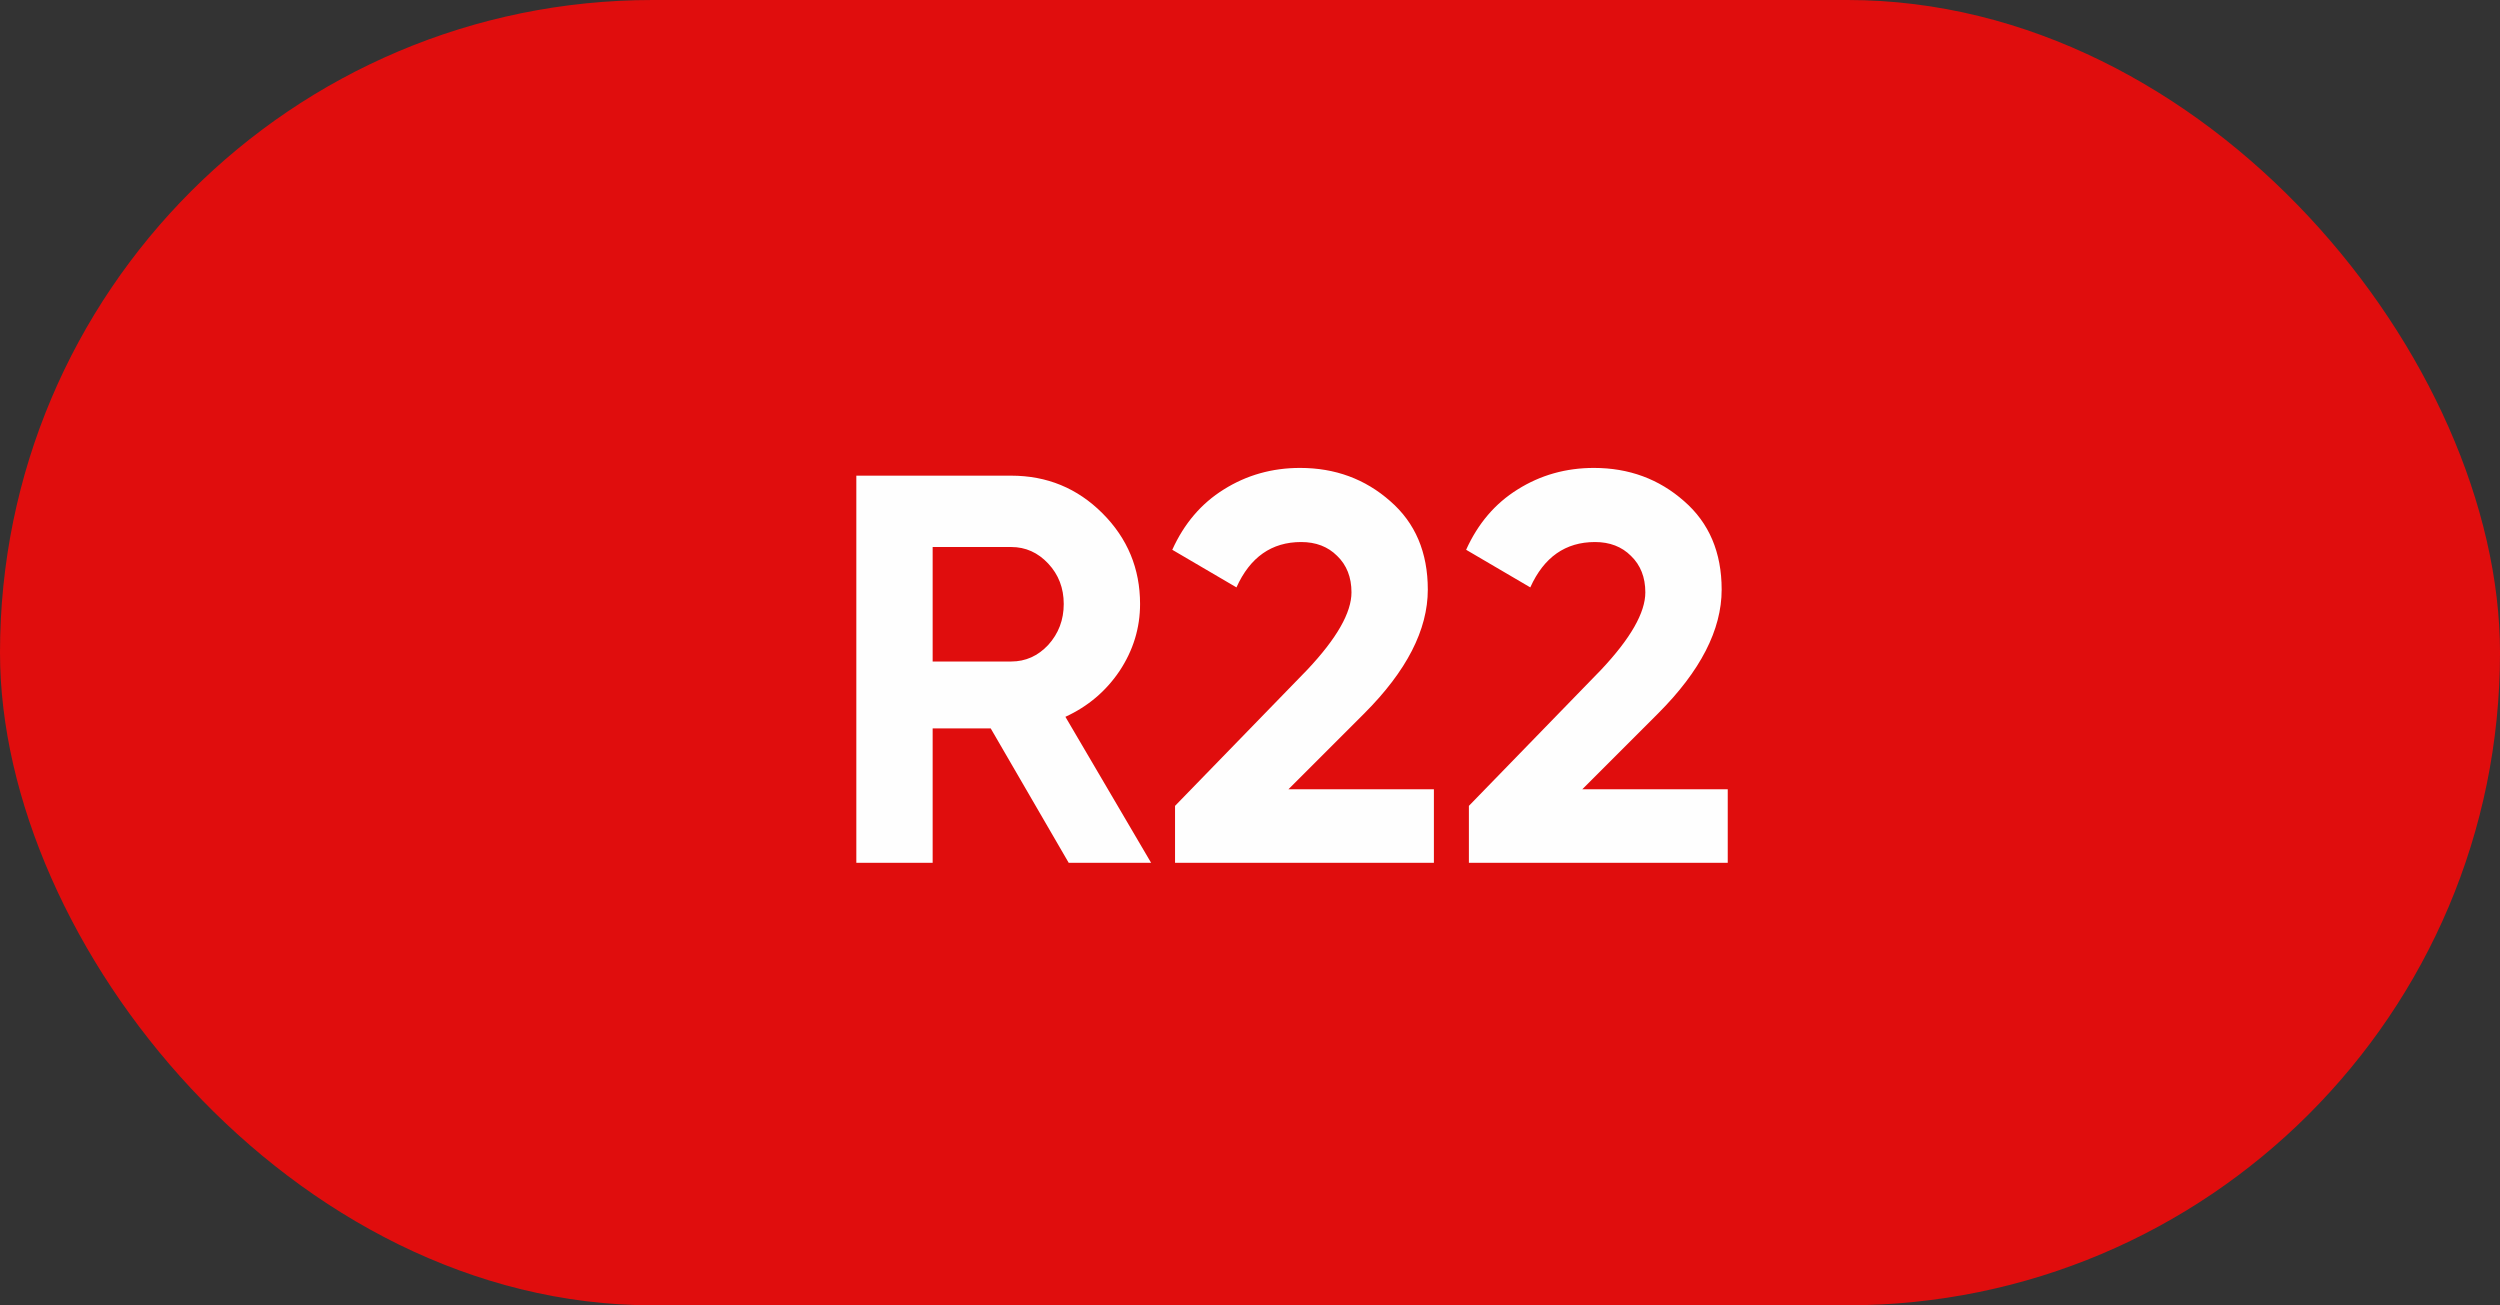
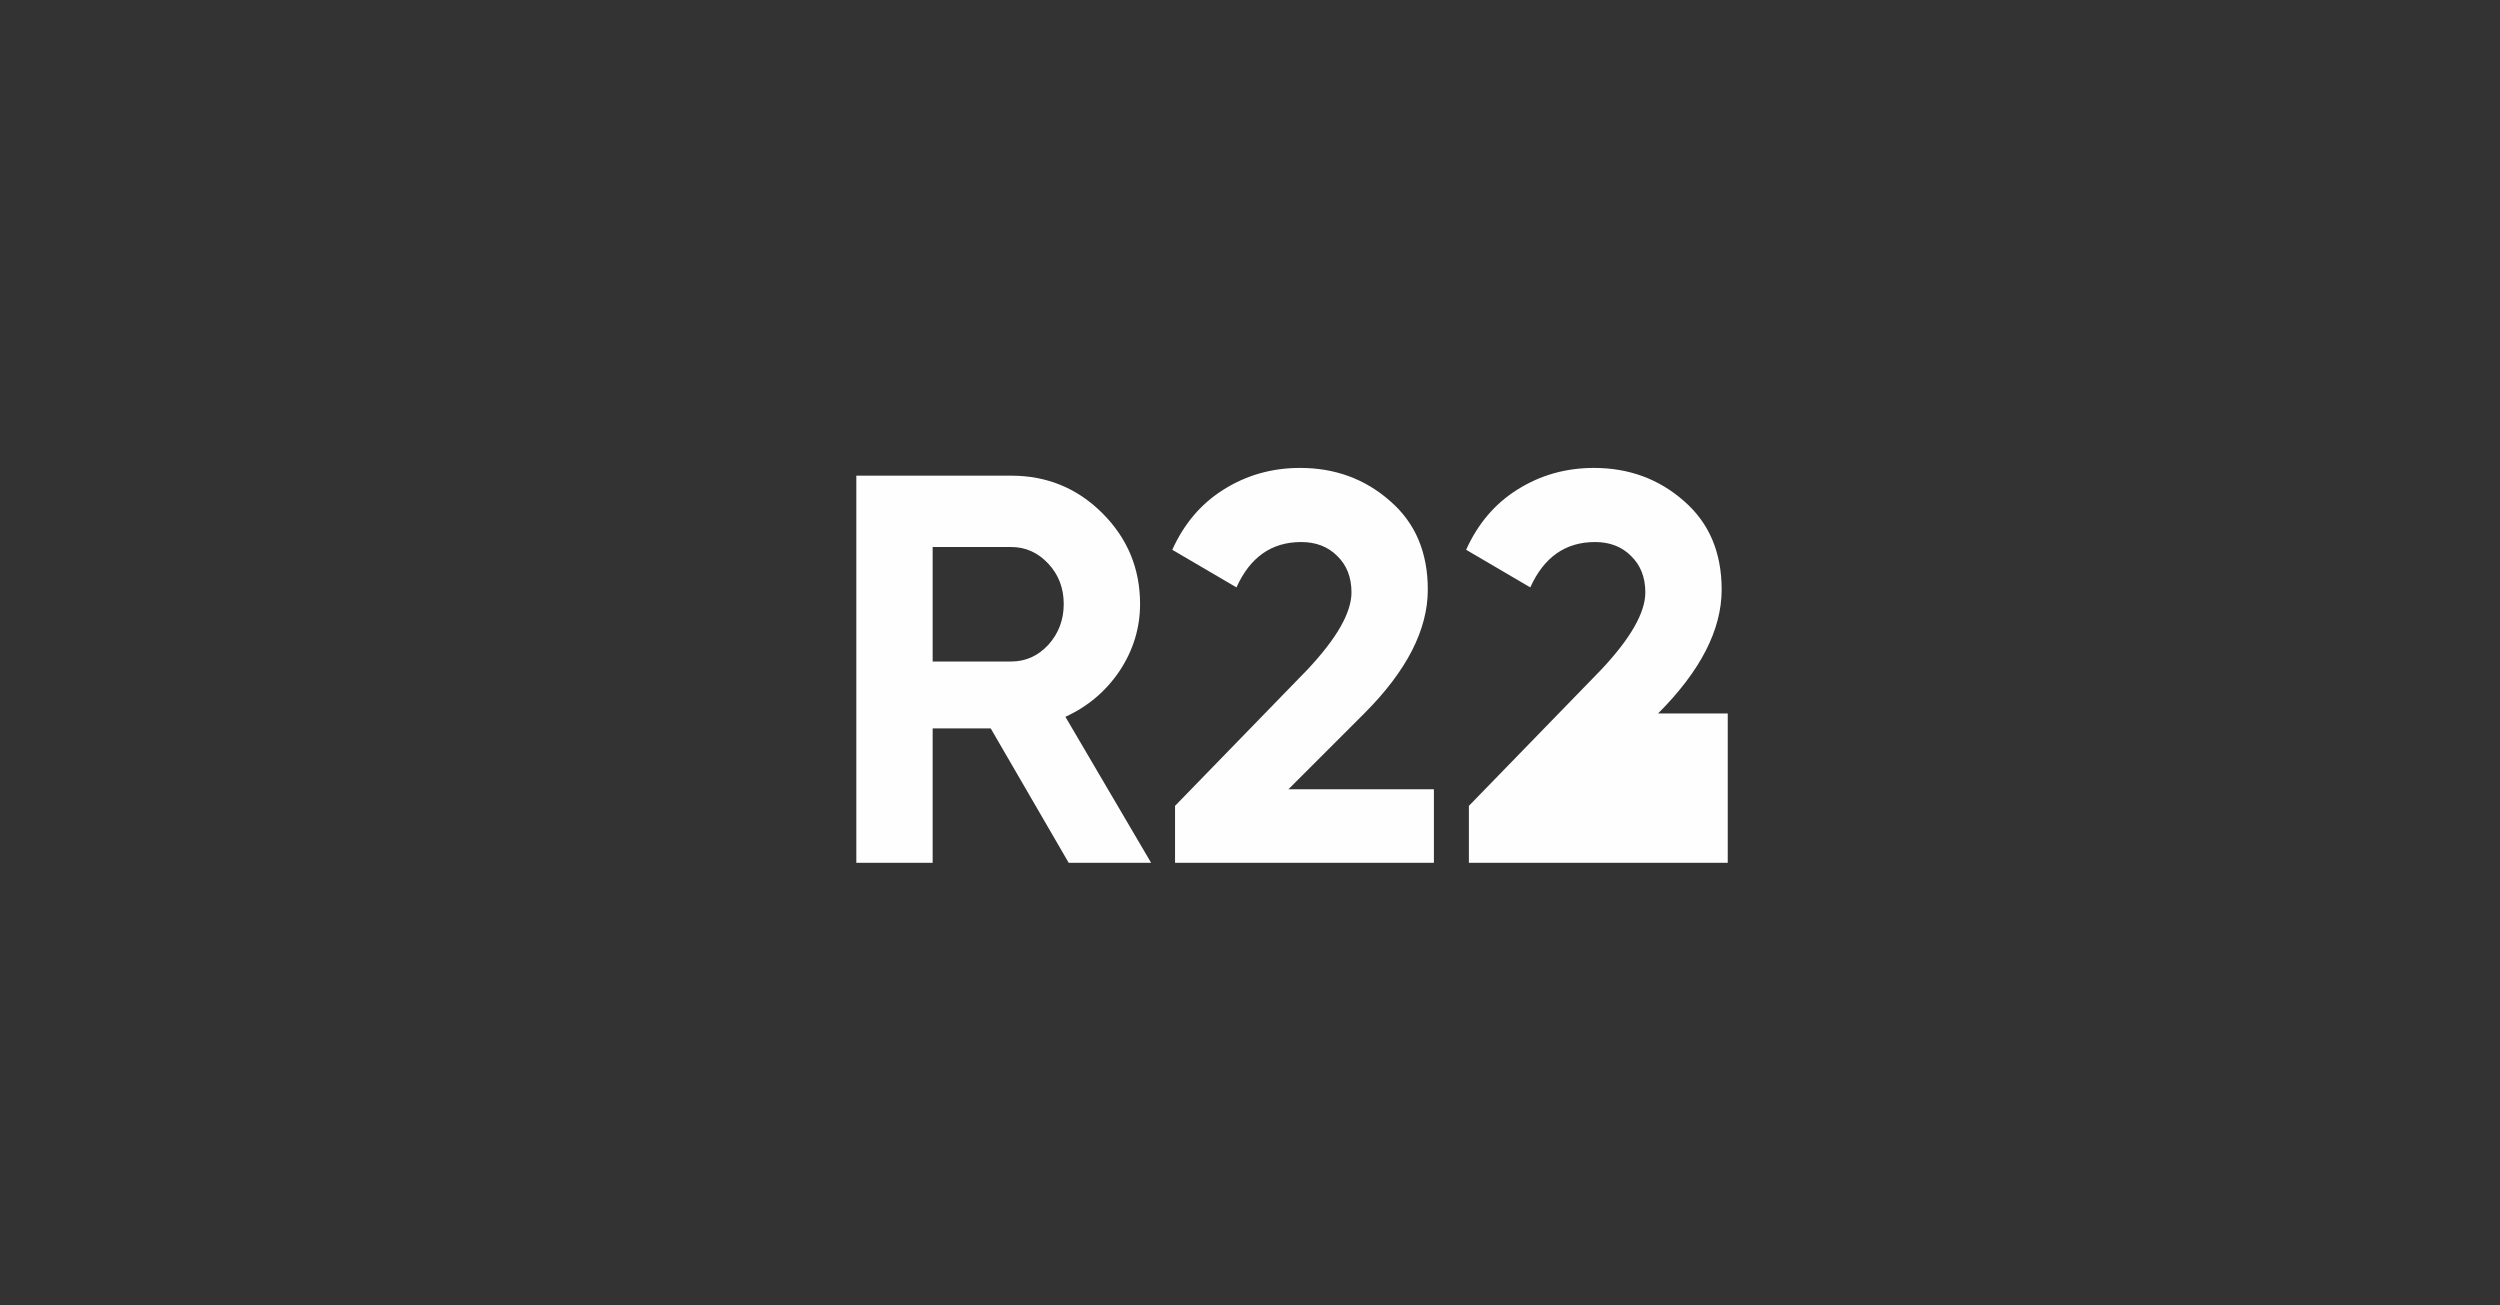
<svg xmlns="http://www.w3.org/2000/svg" width="113" height="59" viewBox="0 0 113 59" fill="none">
  <rect x="0" y="0" width="113" height="59" fill="#333333" stroke="none" />
-   <rect width="113" height="59" rx="29.5" fill="#E00D0D" />
-   <path d="M52.031 39H48.306L44.781 32.925H42.156V39H38.706V21.5H45.706C47.323 21.5 48.698 22.067 49.831 23.2C50.964 24.333 51.531 25.7 51.531 27.3C51.531 28.383 51.223 29.392 50.606 30.325C49.989 31.242 49.173 31.933 48.156 32.4L52.031 39ZM45.706 24.725H42.156V29.9H45.706C46.356 29.9 46.914 29.65 47.381 29.15C47.848 28.633 48.081 28.017 48.081 27.3C48.081 26.583 47.848 25.975 47.381 25.475C46.914 24.975 46.356 24.725 45.706 24.725ZM64.812 39H53.112V36.425L59.087 30.275C60.421 28.858 61.087 27.692 61.087 26.775C61.087 26.092 60.871 25.542 60.438 25.125C60.021 24.708 59.479 24.5 58.812 24.5C57.479 24.5 56.504 25.183 55.888 26.55L52.987 24.85C53.521 23.667 54.296 22.758 55.312 22.125C56.346 21.475 57.496 21.15 58.763 21.15C60.346 21.15 61.704 21.65 62.837 22.65C63.971 23.633 64.537 24.967 64.537 26.65C64.537 28.467 63.579 30.333 61.663 32.25L58.237 35.675H64.812V39ZM78.094 39H66.394V36.425L72.369 30.275C73.702 28.858 74.369 27.692 74.369 26.775C74.369 26.092 74.152 25.542 73.719 25.125C73.302 24.708 72.76 24.5 72.094 24.5C70.76 24.5 69.785 25.183 69.169 26.55L66.269 24.85C66.802 23.667 67.577 22.758 68.594 22.125C69.627 21.475 70.777 21.15 72.044 21.15C73.627 21.15 74.985 21.65 76.119 22.65C77.252 23.633 77.819 24.967 77.819 26.65C77.819 28.467 76.86 30.333 74.944 32.25L71.519 35.675H78.094V39Z" fill="#FEFEFE" />
+   <path d="M52.031 39H48.306L44.781 32.925H42.156V39H38.706V21.5H45.706C47.323 21.5 48.698 22.067 49.831 23.2C50.964 24.333 51.531 25.7 51.531 27.3C51.531 28.383 51.223 29.392 50.606 30.325C49.989 31.242 49.173 31.933 48.156 32.4L52.031 39ZM45.706 24.725H42.156V29.9H45.706C46.356 29.9 46.914 29.65 47.381 29.15C47.848 28.633 48.081 28.017 48.081 27.3C48.081 26.583 47.848 25.975 47.381 25.475C46.914 24.975 46.356 24.725 45.706 24.725ZM64.812 39H53.112V36.425L59.087 30.275C60.421 28.858 61.087 27.692 61.087 26.775C61.087 26.092 60.871 25.542 60.438 25.125C60.021 24.708 59.479 24.5 58.812 24.5C57.479 24.5 56.504 25.183 55.888 26.55L52.987 24.85C53.521 23.667 54.296 22.758 55.312 22.125C56.346 21.475 57.496 21.15 58.763 21.15C60.346 21.15 61.704 21.65 62.837 22.65C63.971 23.633 64.537 24.967 64.537 26.65C64.537 28.467 63.579 30.333 61.663 32.25L58.237 35.675H64.812V39ZM78.094 39H66.394V36.425L72.369 30.275C73.702 28.858 74.369 27.692 74.369 26.775C74.369 26.092 74.152 25.542 73.719 25.125C73.302 24.708 72.76 24.5 72.094 24.5C70.76 24.5 69.785 25.183 69.169 26.55L66.269 24.85C66.802 23.667 67.577 22.758 68.594 22.125C69.627 21.475 70.777 21.15 72.044 21.15C73.627 21.15 74.985 21.65 76.119 22.65C77.252 23.633 77.819 24.967 77.819 26.65C77.819 28.467 76.86 30.333 74.944 32.25H78.094V39Z" fill="#FEFEFE" />
</svg>